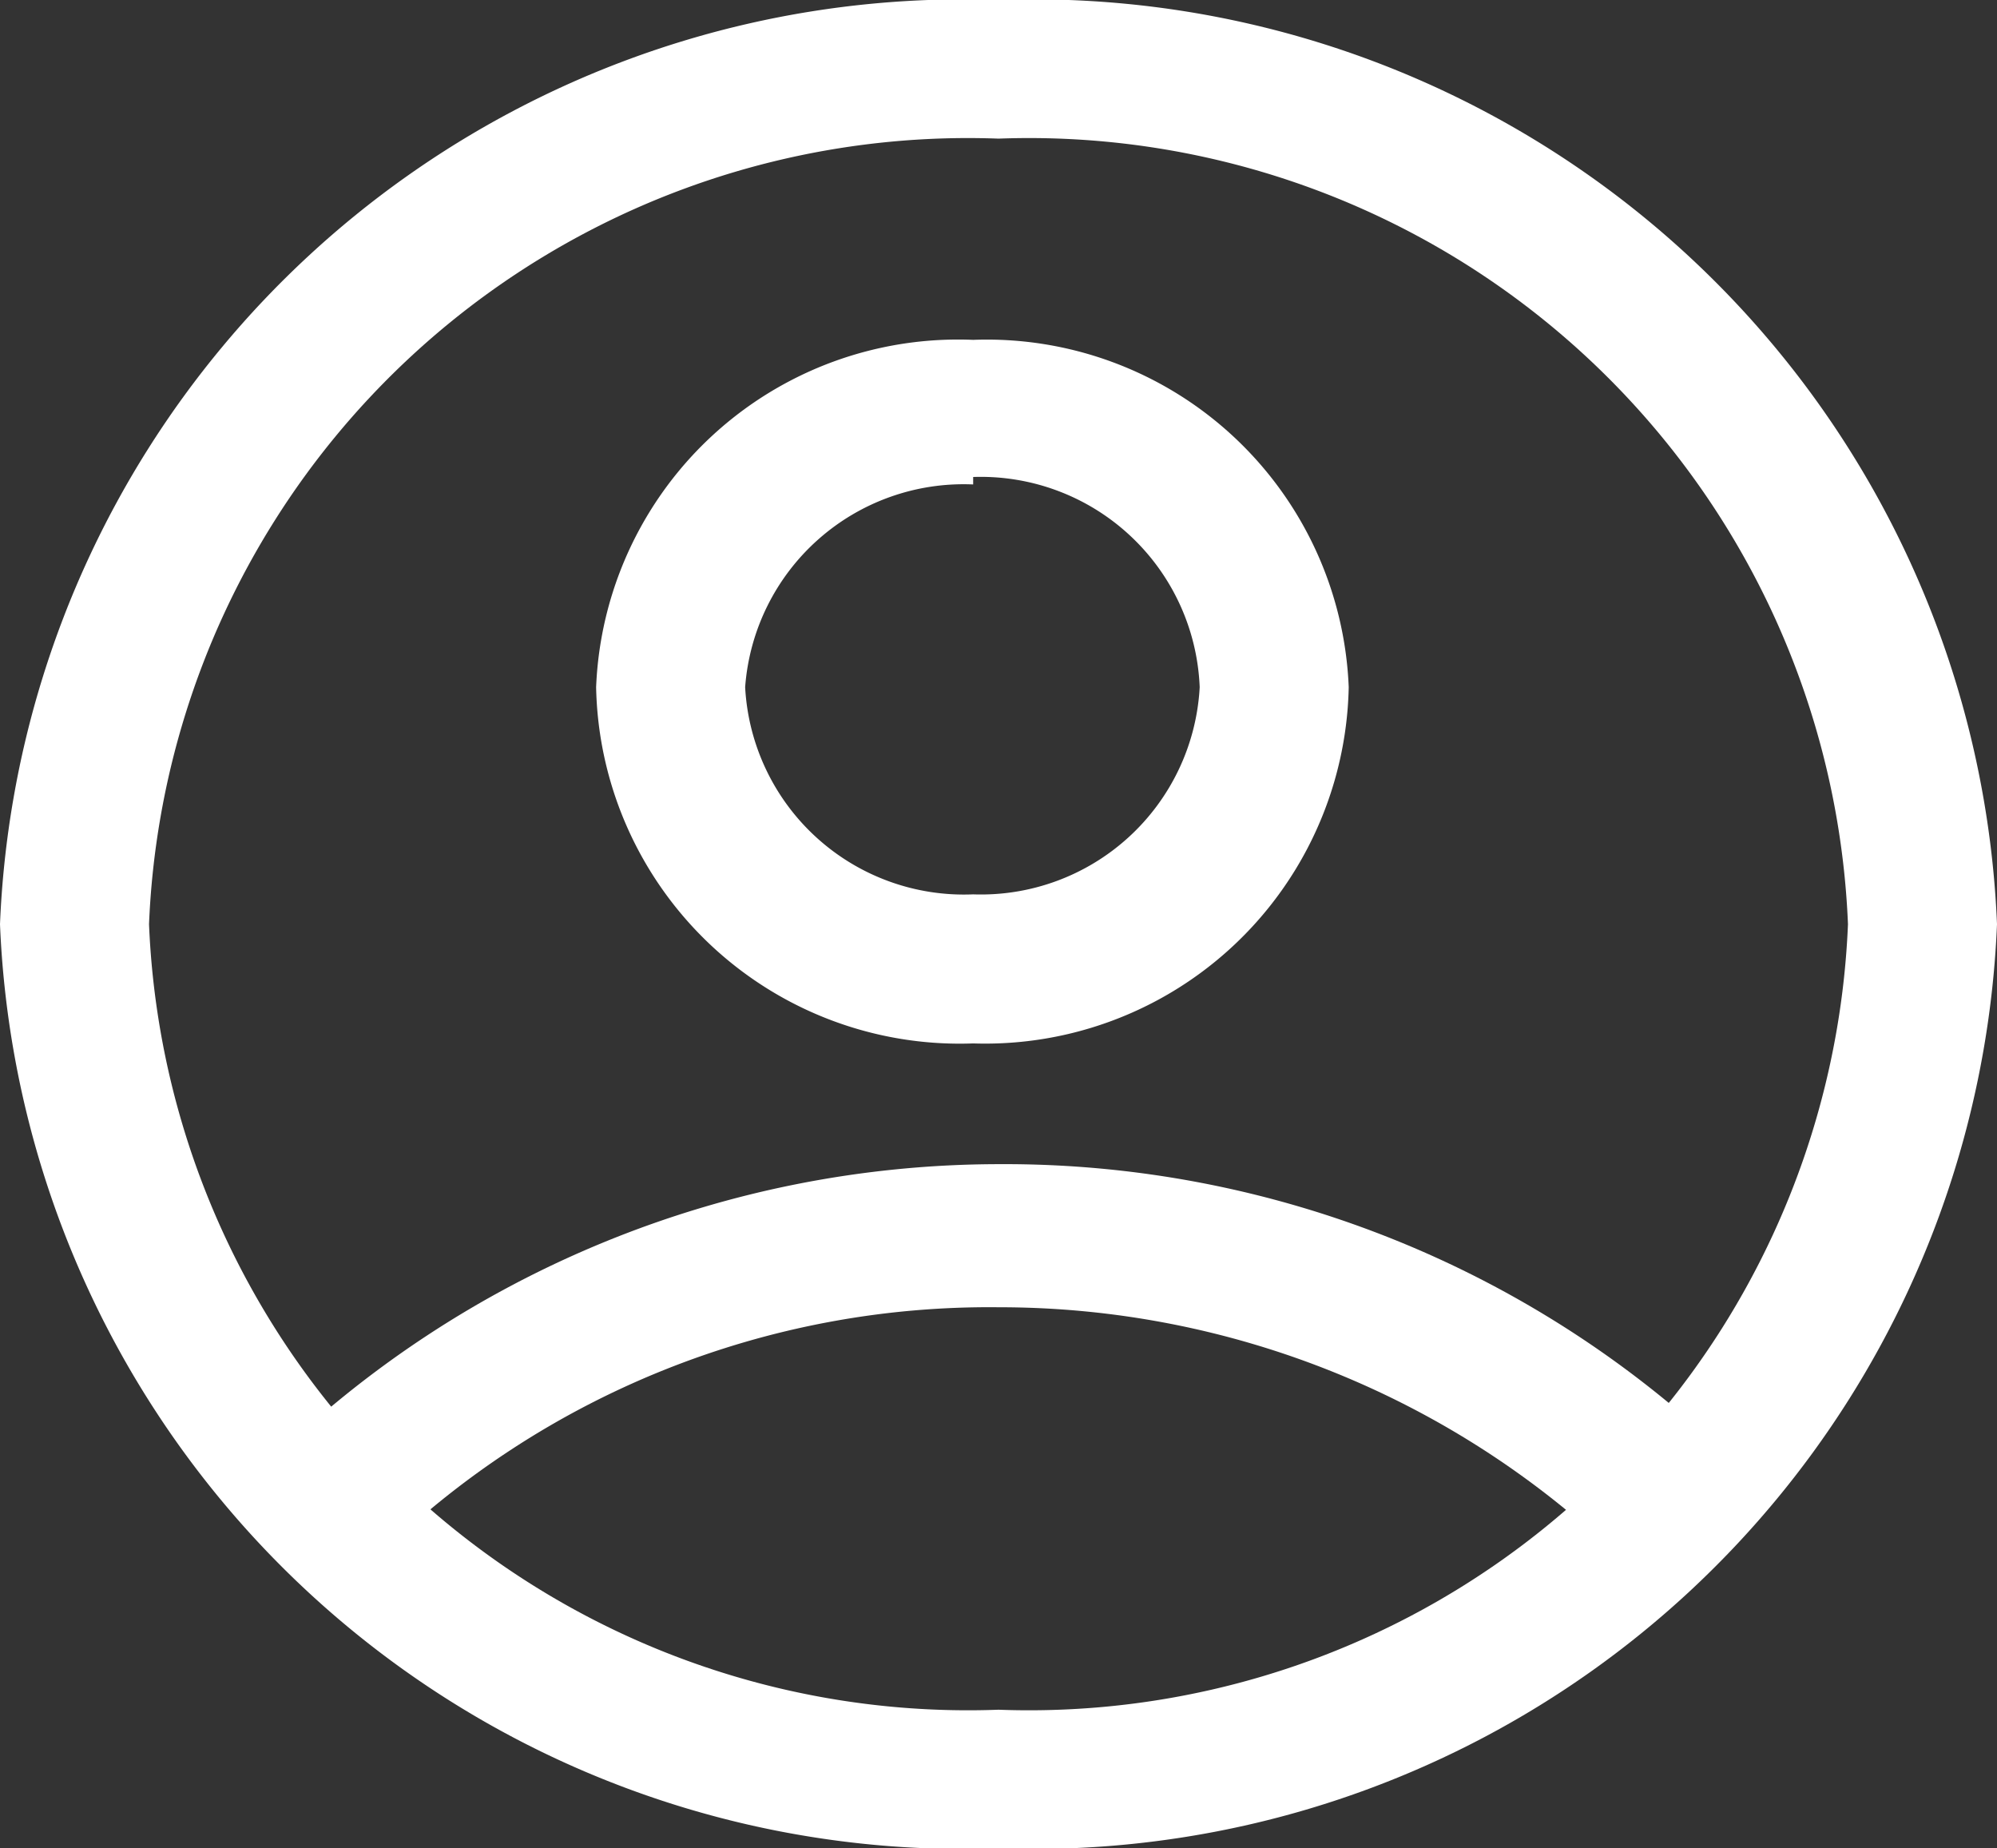
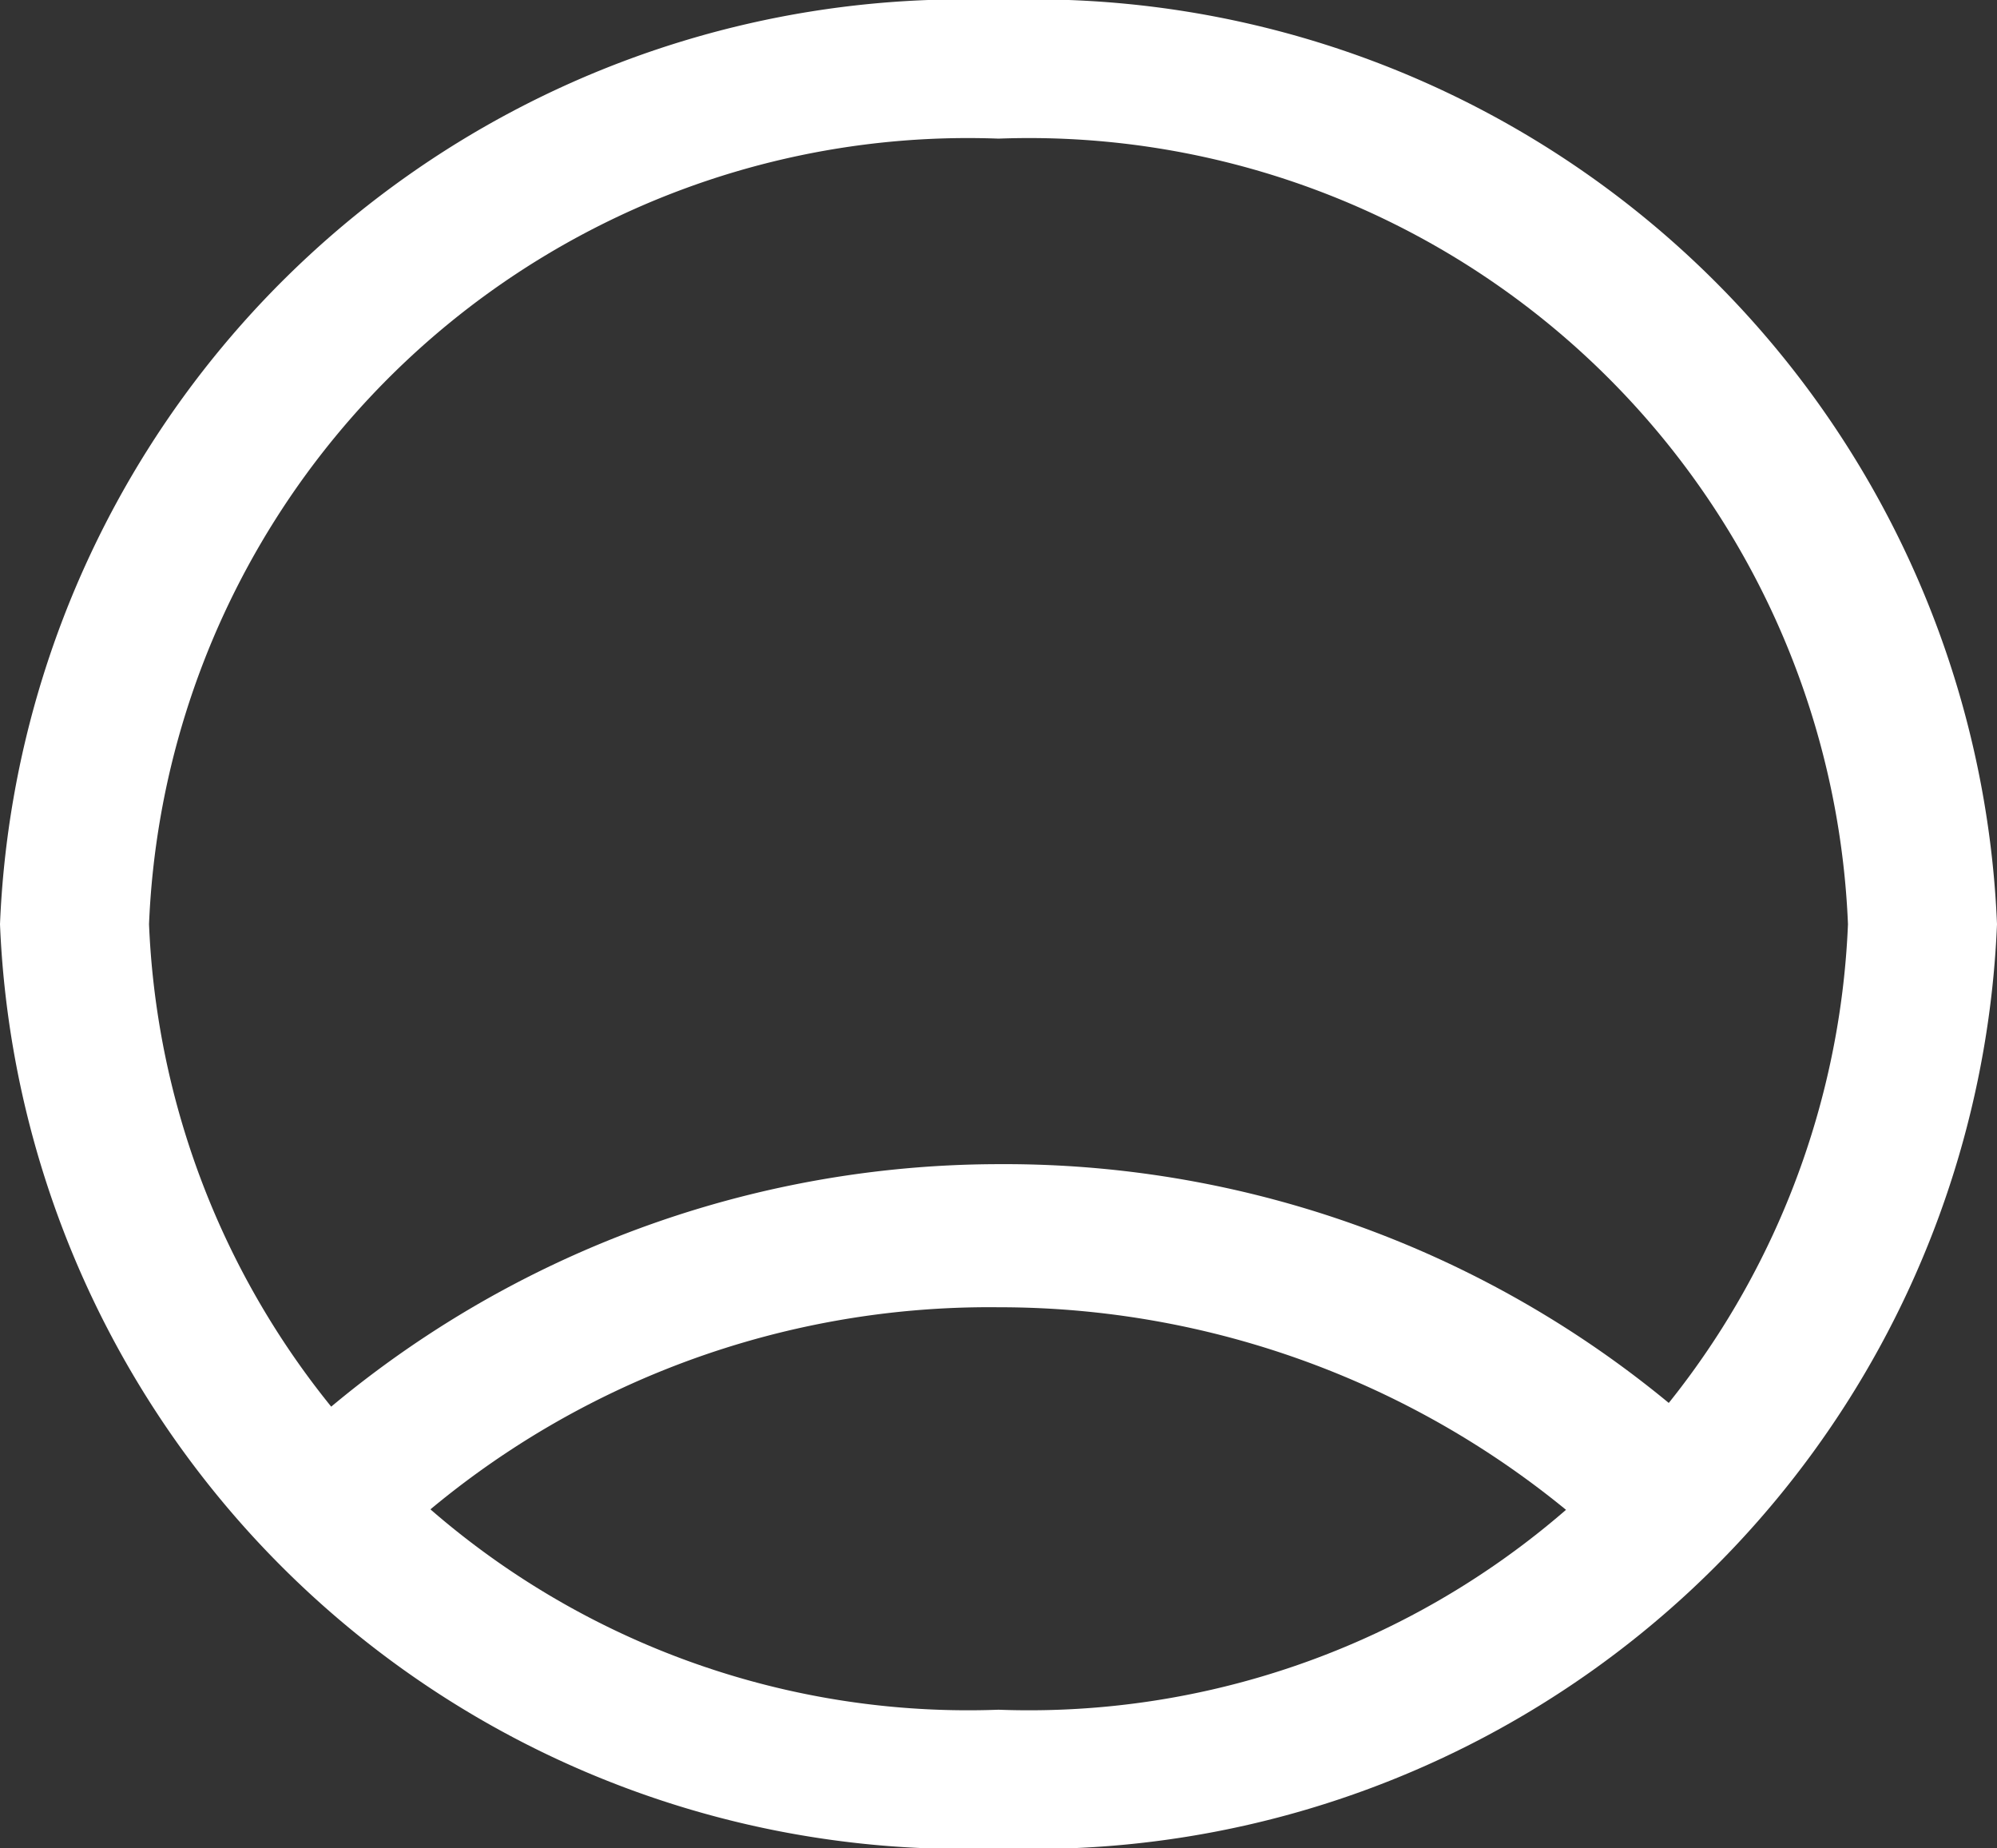
<svg xmlns="http://www.w3.org/2000/svg" viewBox="0 0 13.4 12.4">
  <rect x="0" y="0" width="13.4" height="12.4" fill="#333333" stroke="none" />
  <defs>
    <style>.cls-1{fill:#fff;}</style>
  </defs>
  <g id="Layer_2" data-name="Layer 2">
    <g id="Layer_1-2" data-name="Layer 1">
      <path class="cls-1" d="M6.7,12.4A6.47,6.47,0,0,1,0,6.2,6.47,6.47,0,0,1,6.7,0a6.47,6.47,0,0,1,6.7,6.2A6.47,6.47,0,0,1,6.7,12.4ZM6.7.93A5.5,5.5,0,0,0,1,6.2a5.5,5.5,0,0,0,5.7,5.27A5.5,5.5,0,0,0,12.4,6.2,5.5,5.5,0,0,0,6.7.93Z" />
      <path class="cls-1" d="M10.9,10.48A6,6,0,0,0,6.7,8.77a5.86,5.86,0,0,0-4.16,1.67l-.73-.63a7,7,0,0,1,4.89-2,7,7,0,0,1,4.94,2Z" />
-       <path class="cls-1" d="M6.53,7A2.44,2.44,0,0,1,4,4.61,2.43,2.43,0,0,1,6.53,2.28,2.43,2.43,0,0,1,9.05,4.61,2.44,2.44,0,0,1,6.53,7Zm0-3.75A1.47,1.47,0,0,0,5,4.61,1.47,1.47,0,0,0,6.53,6,1.47,1.47,0,0,0,8.05,4.61,1.47,1.47,0,0,0,6.53,3.2Z" />
    </g>
  </g>
</svg>